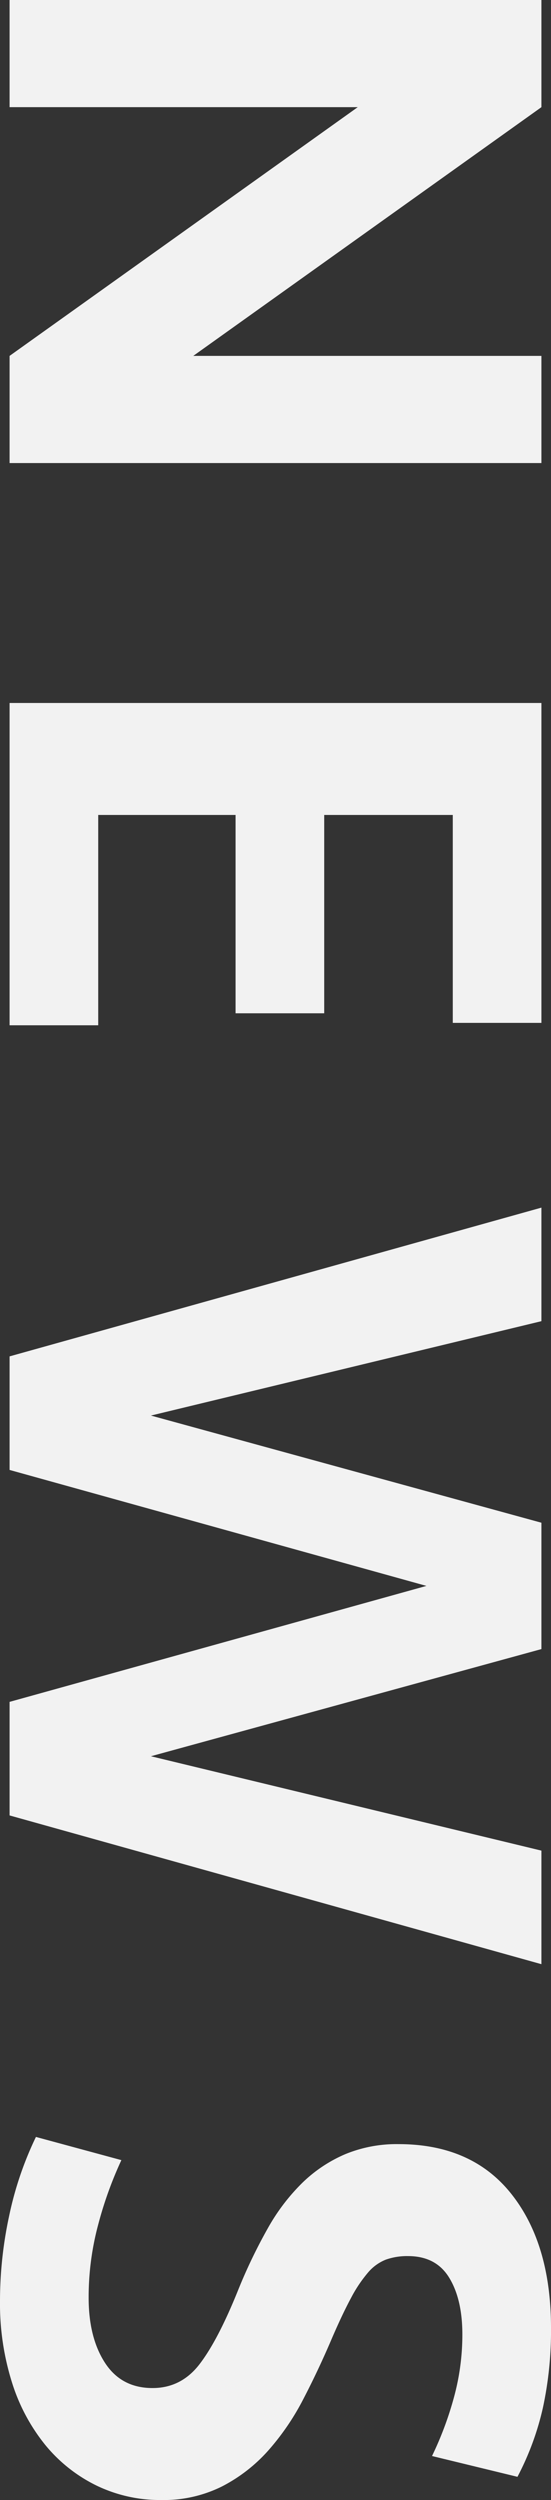
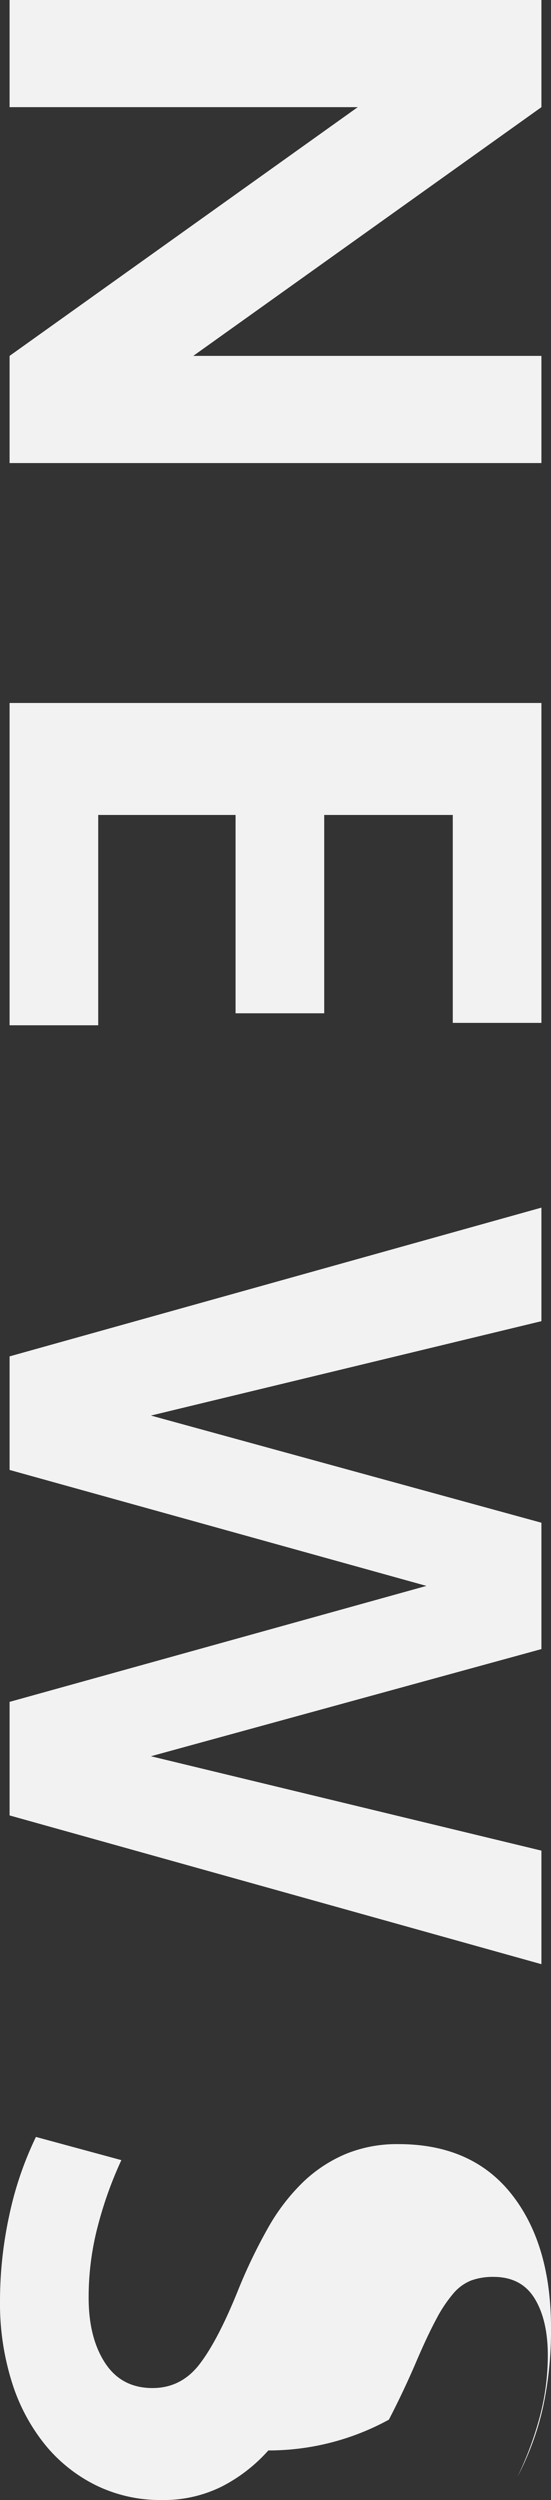
<svg xmlns="http://www.w3.org/2000/svg" width="196.343" height="889.52" viewBox="0 0 196.343 889.52">
  <rect x="0" y="0" width="196.343" height="889.52" fill="#333333" stroke="none" />
-   <path id="パス_488" data-name="パス 488" d="M146.546,0l-88.5-124.066V0H19.919V-189.514h38.13l88.5,124.066V-189.514h38.13V0Zm123.5-189.514H383.865v31.586H309.881v45.813h70.57v31.586h-70.57v48.944h74.838V0H270.043ZM644.8-50.366,678.38-189.514h40.407L665.86,0H625.453L584.192-148.538,542.932,0H502.525L449.6-189.514H490L523.582-50.366l38.13-139.148h44.96Zm264.636-3.7a51.978,51.978,0,0,1-5.122,23.049A54.42,54.42,0,0,1,889.947-12.8,67.057,67.057,0,0,1,867.609-.854a93.255,93.255,0,0,1-29.025,4.268A143.856,143.856,0,0,1,808.28.142,121.87,121.87,0,0,1,780.251-9.39L788.5-39.838a137.413,137.413,0,0,0,22.907,8.252,99.561,99.561,0,0,0,26.037,3.415q14.228,0,23.191-5.833T869.6-50.935q0-10.244-8.537-16.789T834.885-81.383a187.225,187.225,0,0,1-22.2-10.671,71.6,71.6,0,0,1-16.22-12.378,50.162,50.162,0,0,1-10.1-15.224,48.073,48.073,0,0,1-3.557-18.923q0-26.179,17.785-40.265t47.663-14.085a129.968,129.968,0,0,1,28.171,2.846,99.846,99.846,0,0,1,24.756,9.106l-7.4,30.447a120.048,120.048,0,0,0-20.915-7.825,84.521,84.521,0,0,0-22.338-2.988q-12.52,0-20.2,4.7t-7.683,14.655a22.643,22.643,0,0,0,1.281,7.968,16.167,16.167,0,0,0,4.7,6.4,48.831,48.831,0,0,0,8.964,5.976q5.549,2.988,14.085,6.687,11.382,4.837,21.768,10.244A89.289,89.289,0,0,1,891.8-92.2a56.882,56.882,0,0,1,12.8,16.5A46.566,46.566,0,0,1,909.439-54.066Z" transform="translate(3.415 -19.919) rotate(90)" fill="#f2f2f2" />
+   <path id="パス_488" data-name="パス 488" d="M146.546,0l-88.5-124.066V0H19.919V-189.514h38.13l88.5,124.066V-189.514h38.13V0Zm123.5-189.514H383.865v31.586H309.881v45.813h70.57v31.586h-70.57v48.944h74.838V0H270.043ZM644.8-50.366,678.38-189.514h40.407L665.86,0H625.453L584.192-148.538,542.932,0H502.525L449.6-189.514H490L523.582-50.366l38.13-139.148h44.96Zm264.636-3.7a51.978,51.978,0,0,1-5.122,23.049A54.42,54.42,0,0,1,889.947-12.8,67.057,67.057,0,0,1,867.609-.854a93.255,93.255,0,0,1-29.025,4.268A143.856,143.856,0,0,1,808.28.142,121.87,121.87,0,0,1,780.251-9.39L788.5-39.838a137.413,137.413,0,0,0,22.907,8.252,99.561,99.561,0,0,0,26.037,3.415q14.228,0,23.191-5.833T869.6-50.935q0-10.244-8.537-16.789T834.885-81.383a187.225,187.225,0,0,1-22.2-10.671,71.6,71.6,0,0,1-16.22-12.378,50.162,50.162,0,0,1-10.1-15.224,48.073,48.073,0,0,1-3.557-18.923q0-26.179,17.785-40.265t47.663-14.085a129.968,129.968,0,0,1,28.171,2.846,99.846,99.846,0,0,1,24.756,9.106a120.048,120.048,0,0,0-20.915-7.825,84.521,84.521,0,0,0-22.338-2.988q-12.52,0-20.2,4.7t-7.683,14.655a22.643,22.643,0,0,0,1.281,7.968,16.167,16.167,0,0,0,4.7,6.4,48.831,48.831,0,0,0,8.964,5.976q5.549,2.988,14.085,6.687,11.382,4.837,21.768,10.244A89.289,89.289,0,0,1,891.8-92.2a56.882,56.882,0,0,1,12.8,16.5A46.566,46.566,0,0,1,909.439-54.066Z" transform="translate(3.415 -19.919) rotate(90)" fill="#f2f2f2" />
</svg>